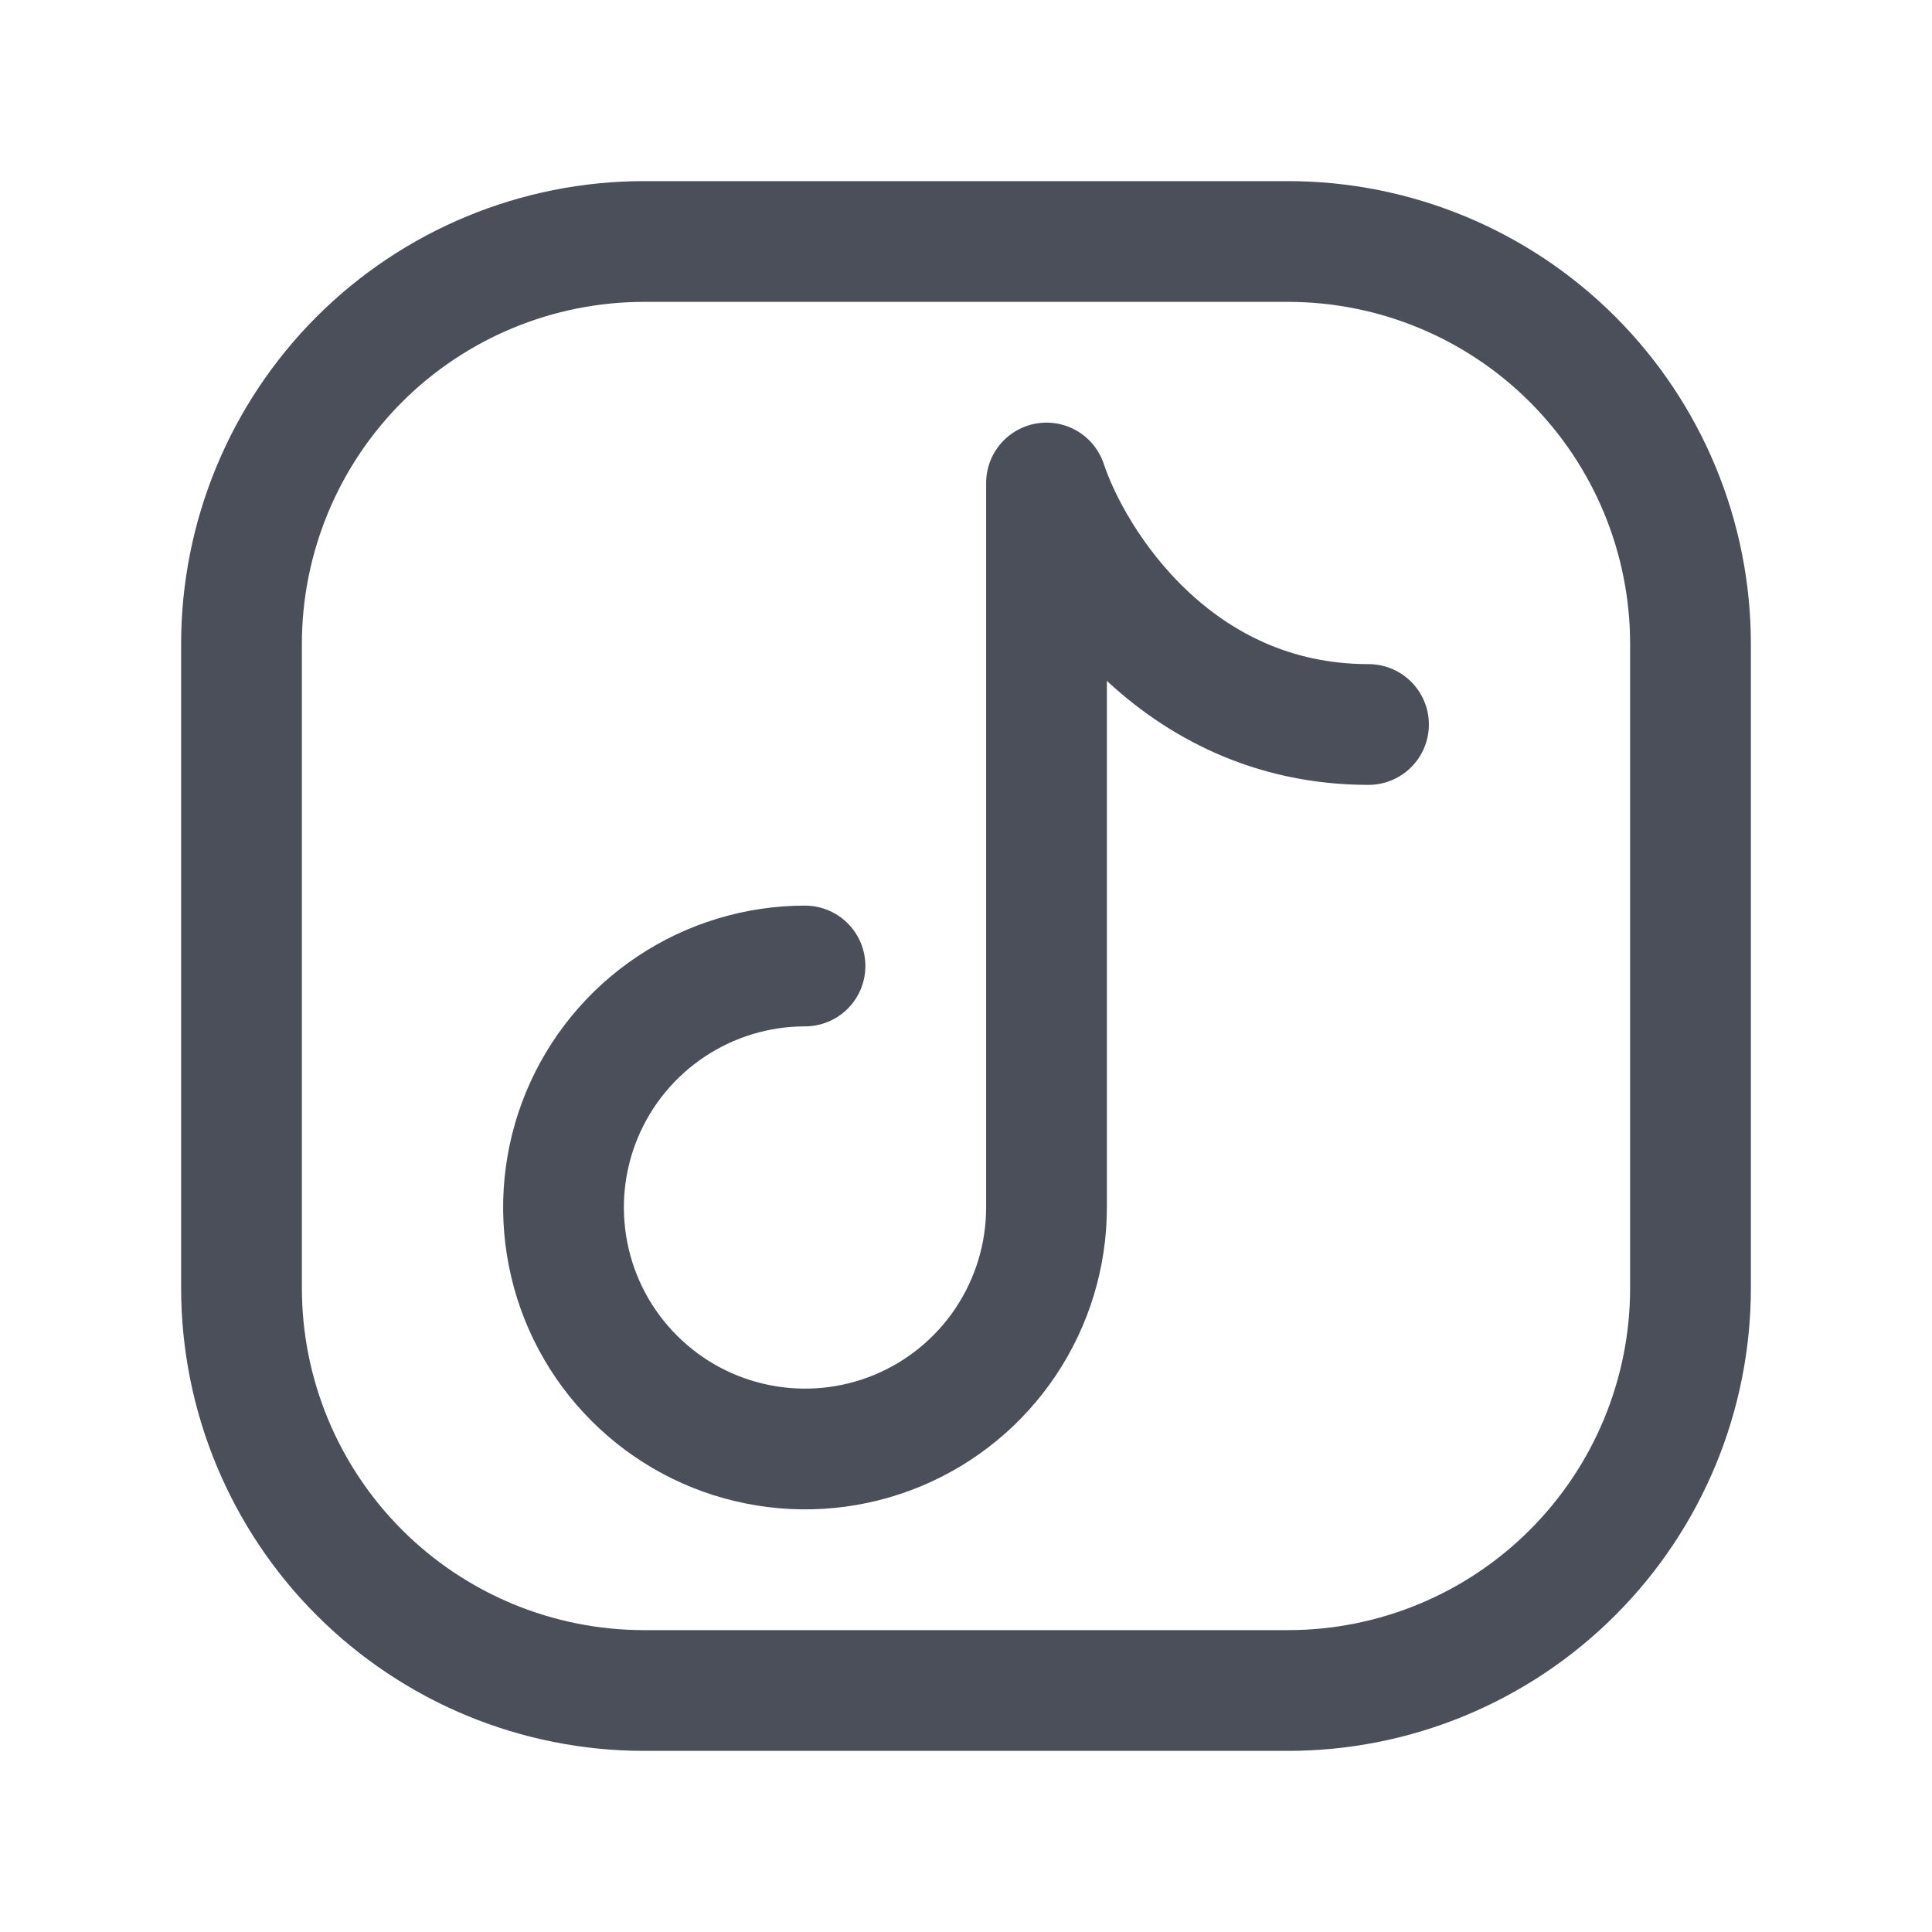
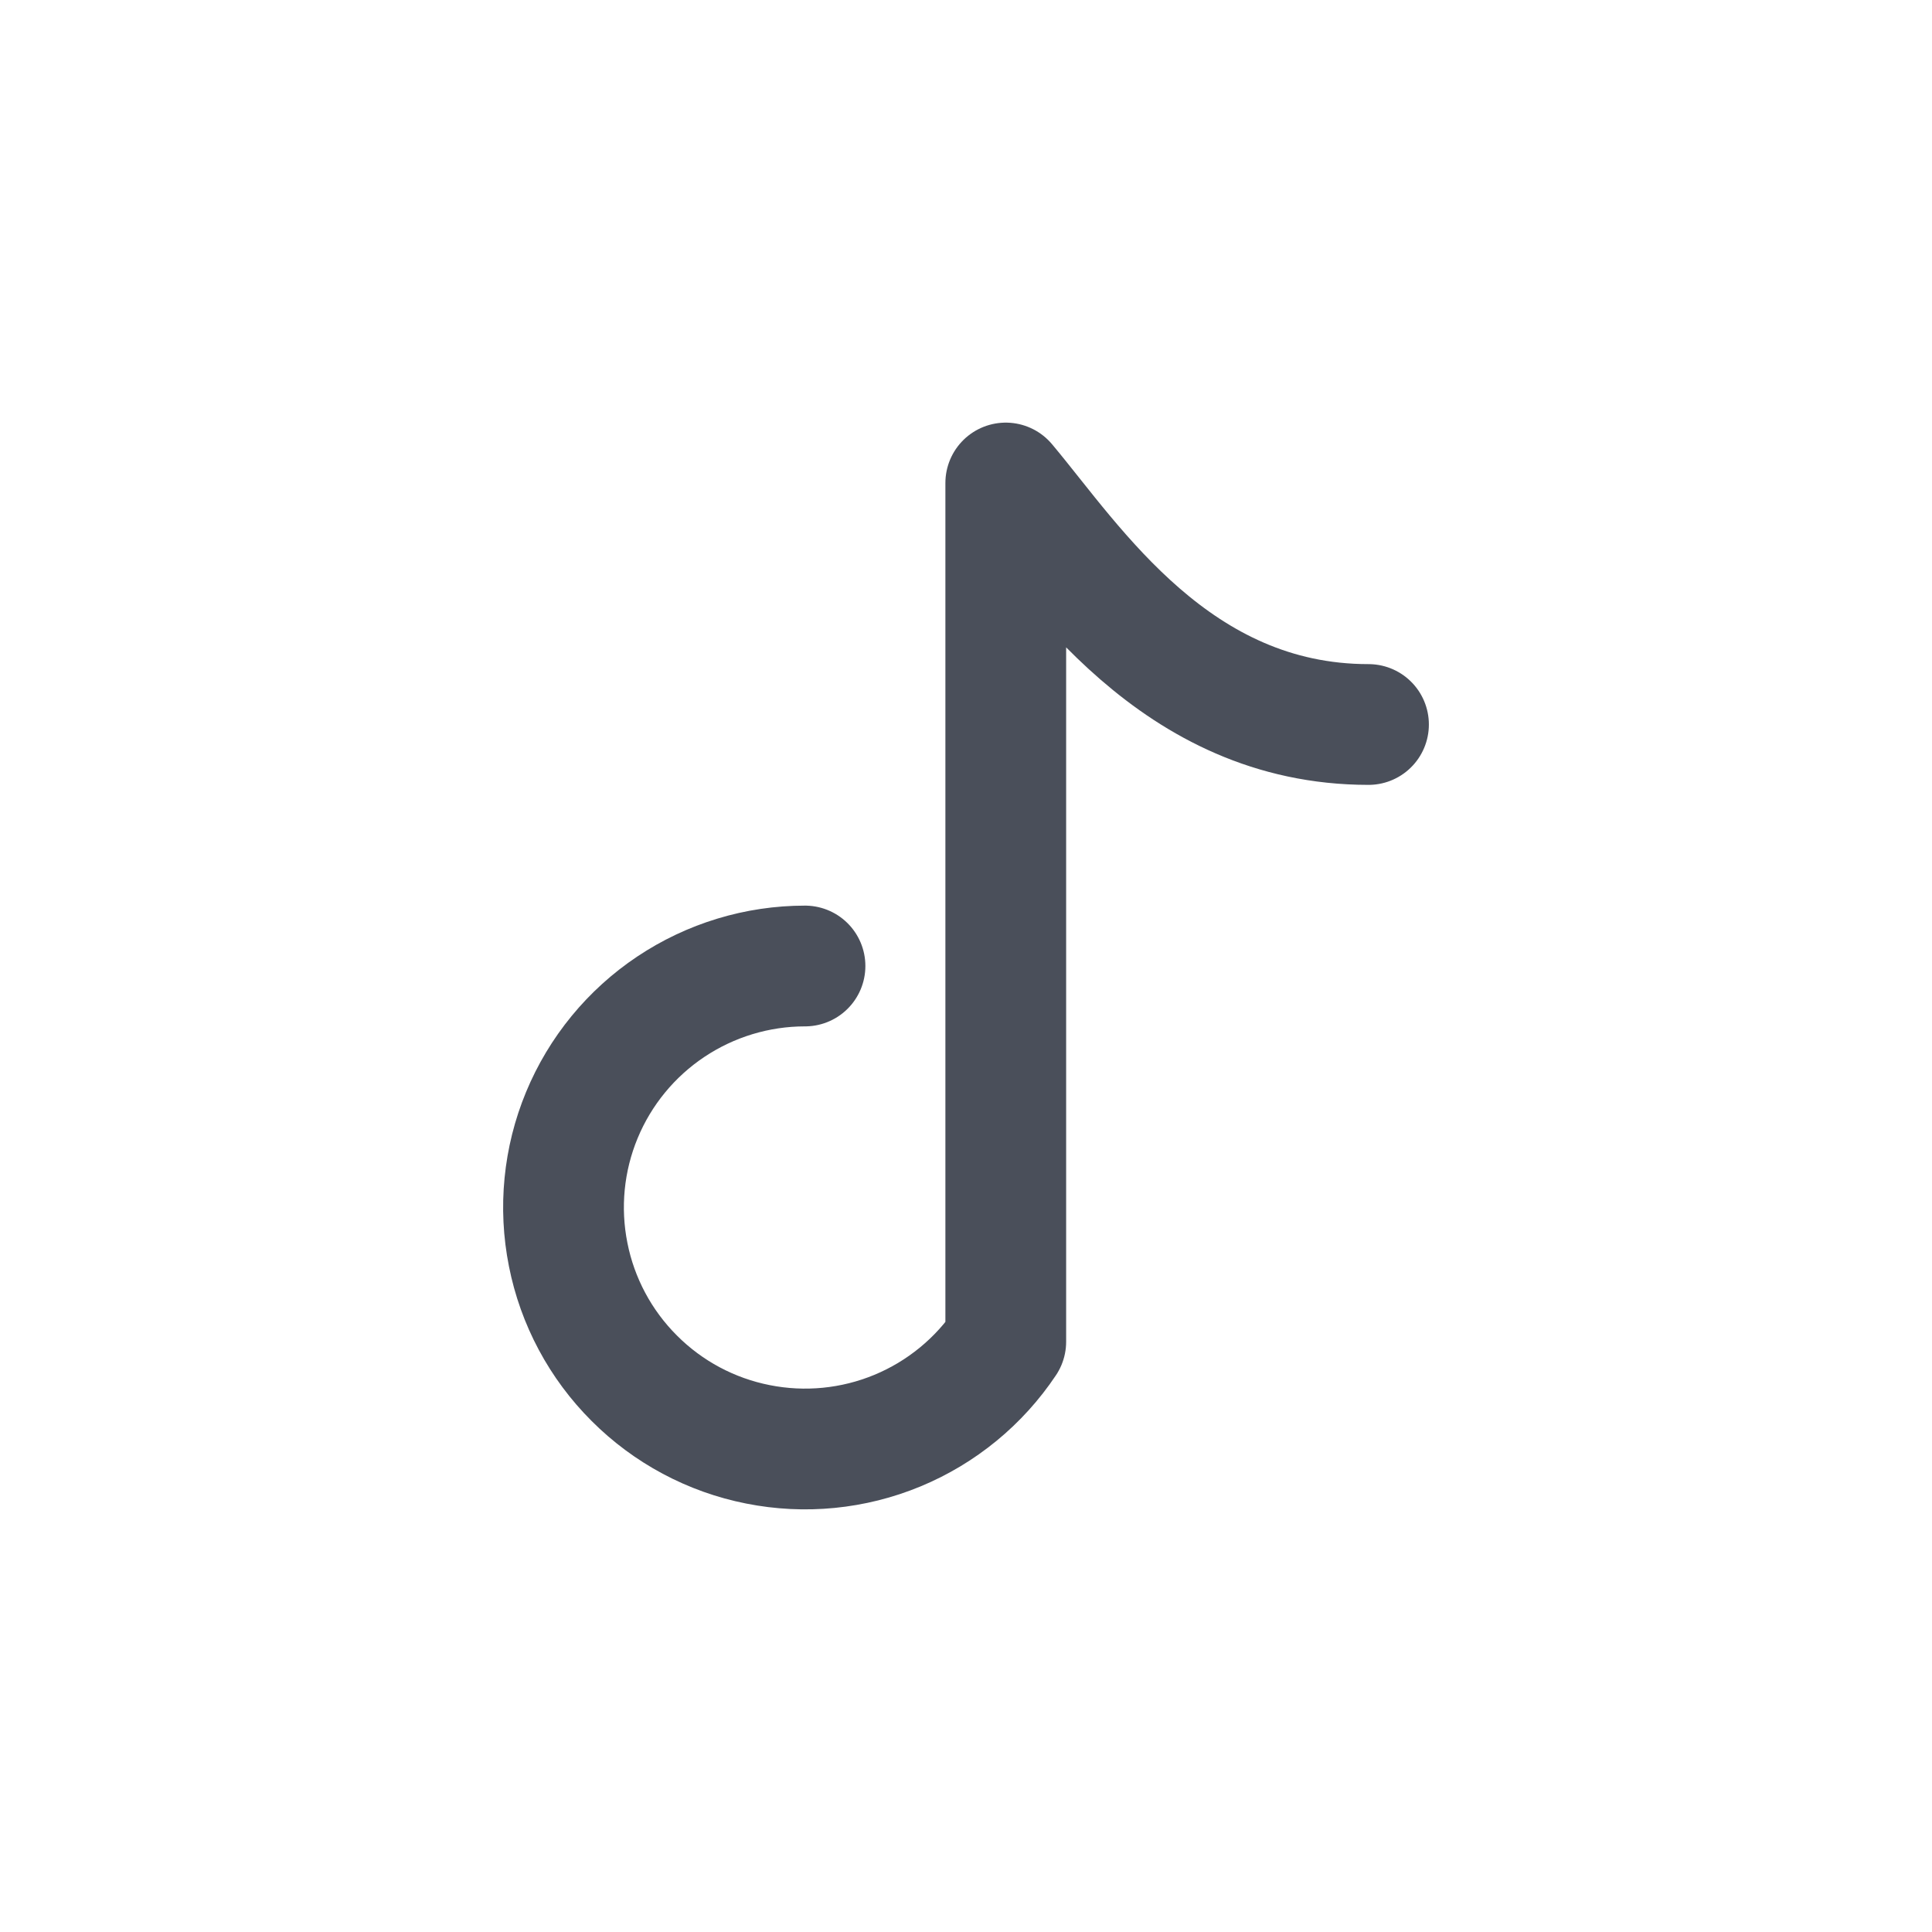
<svg xmlns="http://www.w3.org/2000/svg" width="24" height="24" viewBox="0 0 24 24" fill="none">
-   <path d="M21 8V16C21 17.326 20.473 18.598 19.535 19.535C18.598 20.473 17.326 21 16 21H8C6.674 21 5.402 20.473 4.464 19.535C3.527 18.598 3 17.326 3 16V8C3 6.674 3.527 5.402 4.464 4.464C5.402 3.527 6.674 3 8 3H16C17.326 3 18.598 3.527 19.535 4.464C20.473 5.402 21 6.674 21 8Z" stroke="#4A4F5A" stroke-width="1.5" stroke-linecap="round" stroke-linejoin="round" />
-   <path d="M10 12C9.407 12 8.827 12.176 8.333 12.506C7.84 12.835 7.455 13.304 7.228 13.852C7.001 14.4 6.942 15.003 7.058 15.585C7.173 16.167 7.459 16.702 7.879 17.121C8.298 17.541 8.833 17.827 9.415 17.942C9.997 18.058 10.6 17.999 11.148 17.772C11.696 17.545 12.165 17.16 12.494 16.667C12.824 16.173 13 15.593 13 15V6C13.333 7 14.6 9 17 9" stroke="#4A4F5A" stroke-width="1.5" stroke-linecap="round" stroke-linejoin="round" />
+   <path d="M10 12C9.407 12 8.827 12.176 8.333 12.506C7.84 12.835 7.455 13.304 7.228 13.852C7.001 14.4 6.942 15.003 7.058 15.585C7.173 16.167 7.459 16.702 7.879 17.121C8.298 17.541 8.833 17.827 9.415 17.942C9.997 18.058 10.6 17.999 11.148 17.772C11.696 17.545 12.165 17.16 12.494 16.667V6C13.333 7 14.6 9 17 9" stroke="#4A4F5A" stroke-width="1.5" stroke-linecap="round" stroke-linejoin="round" />
</svg>